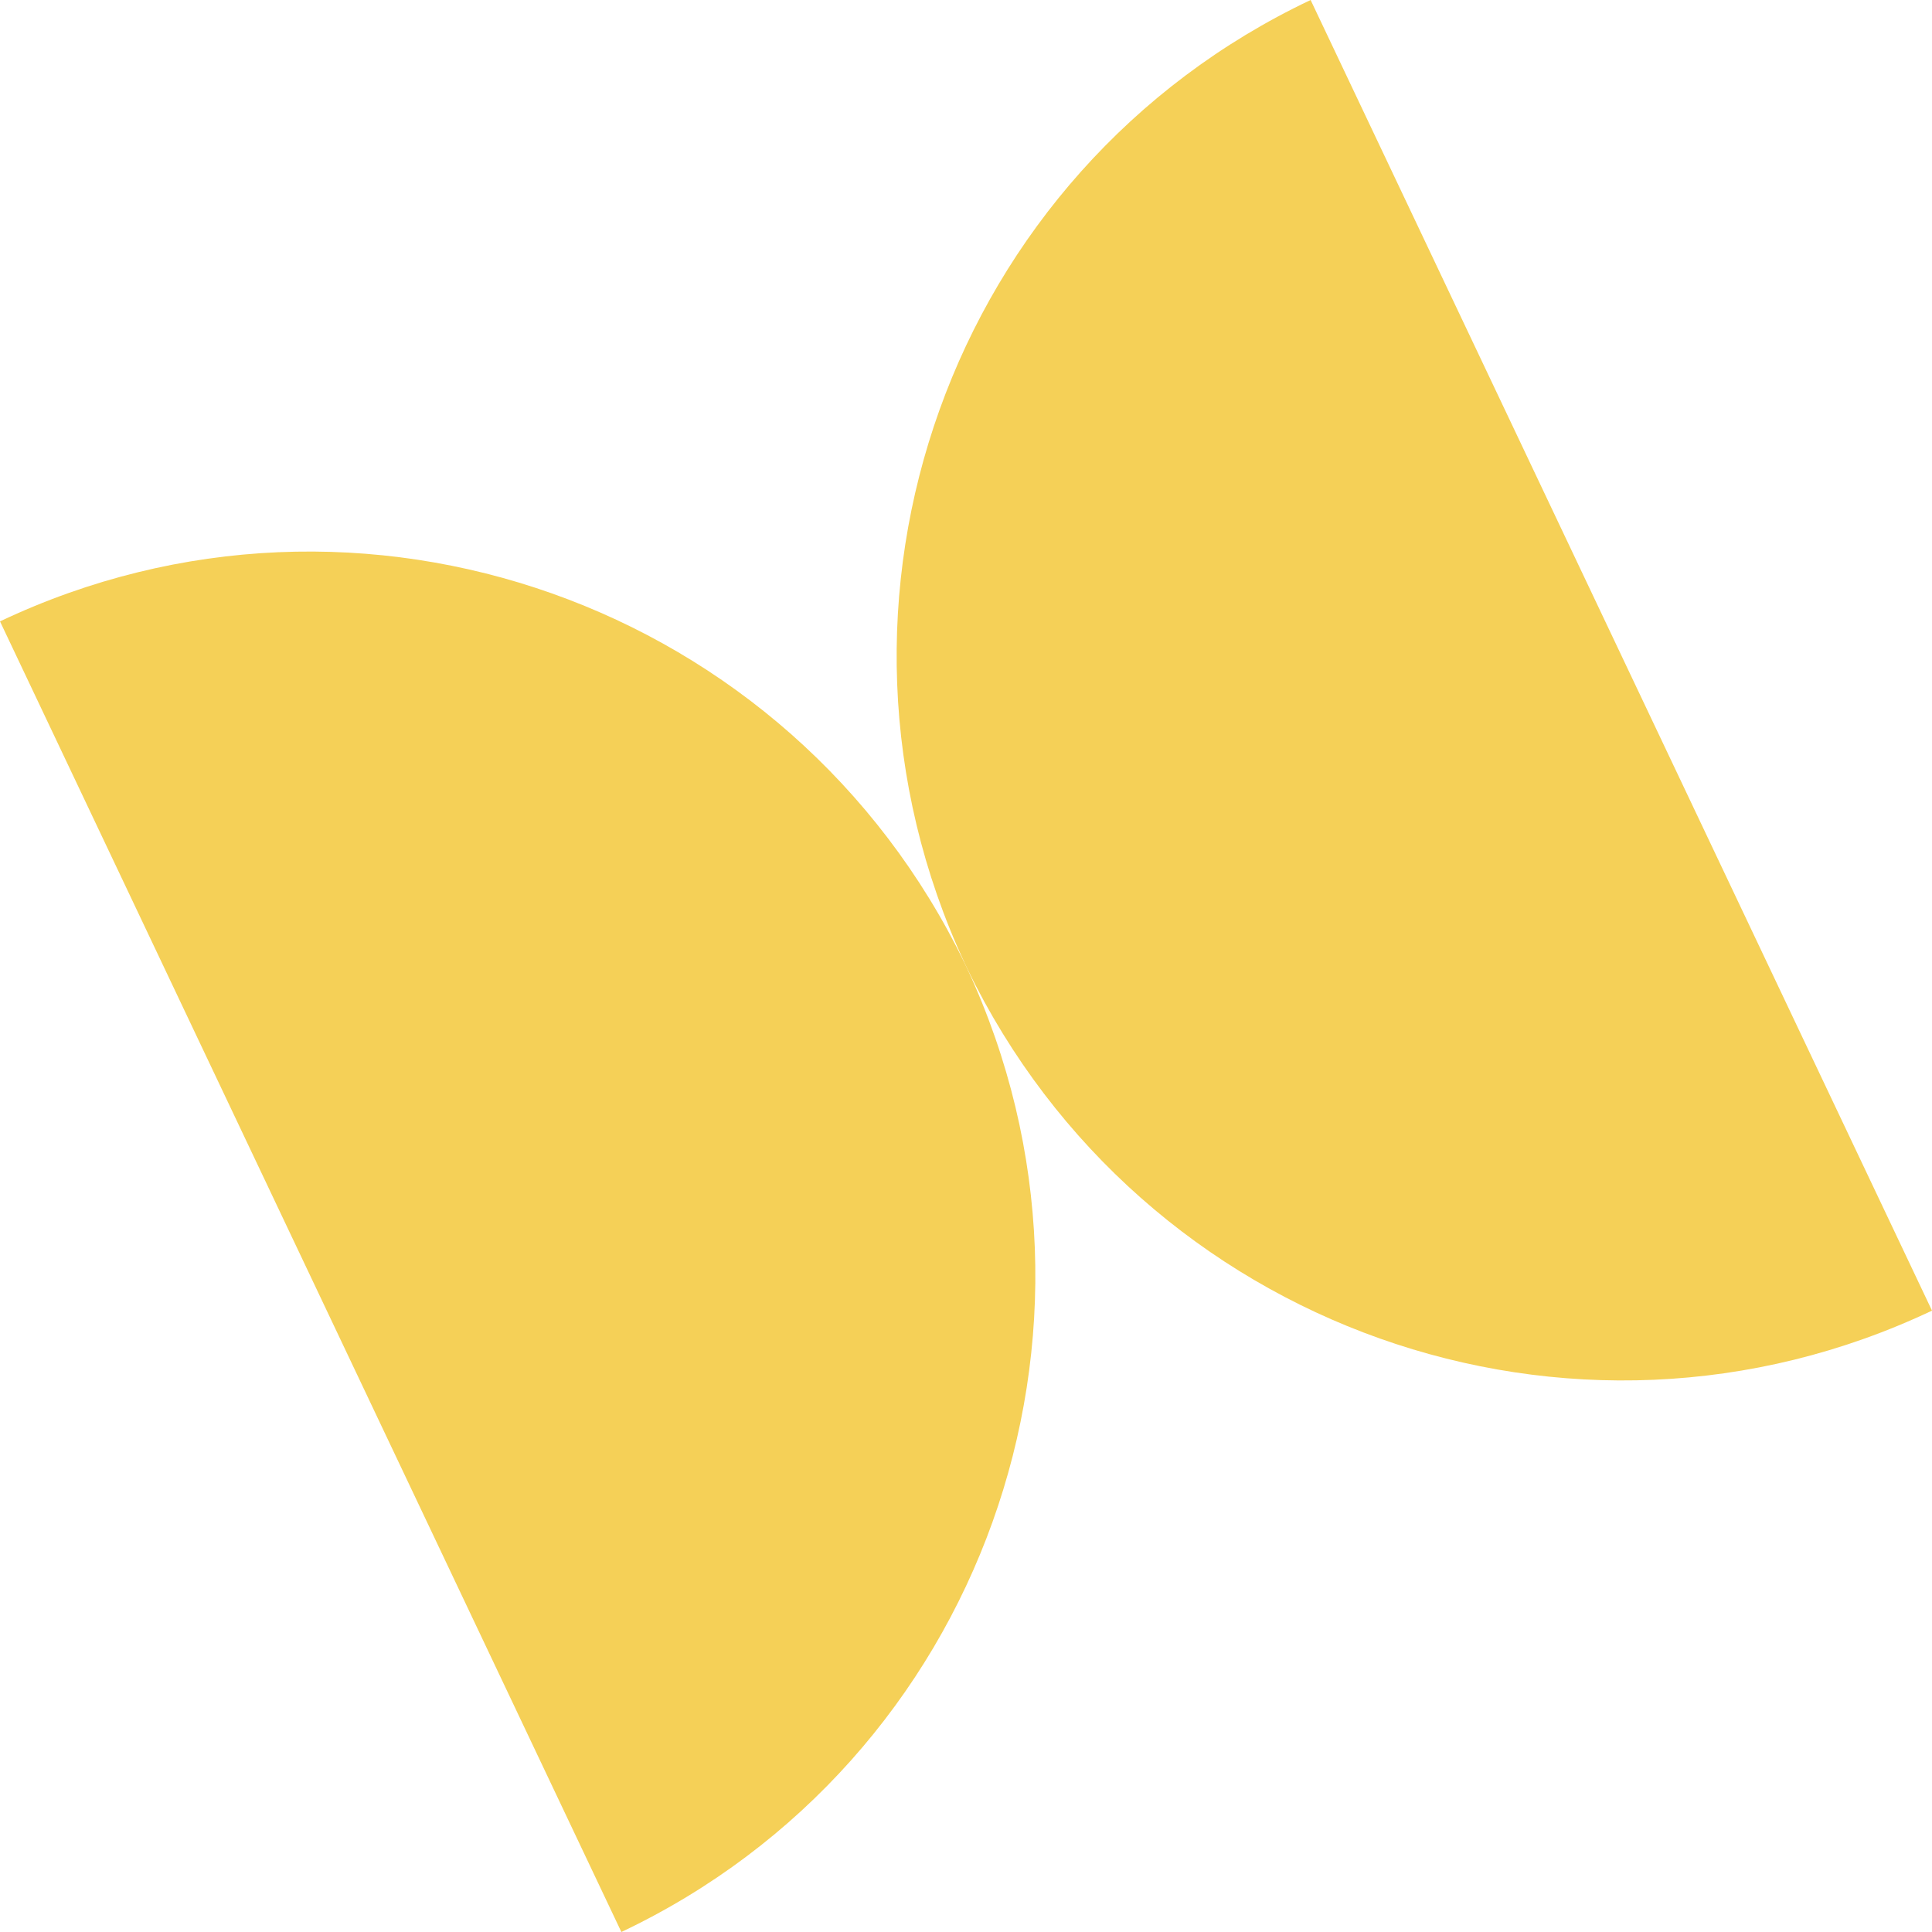
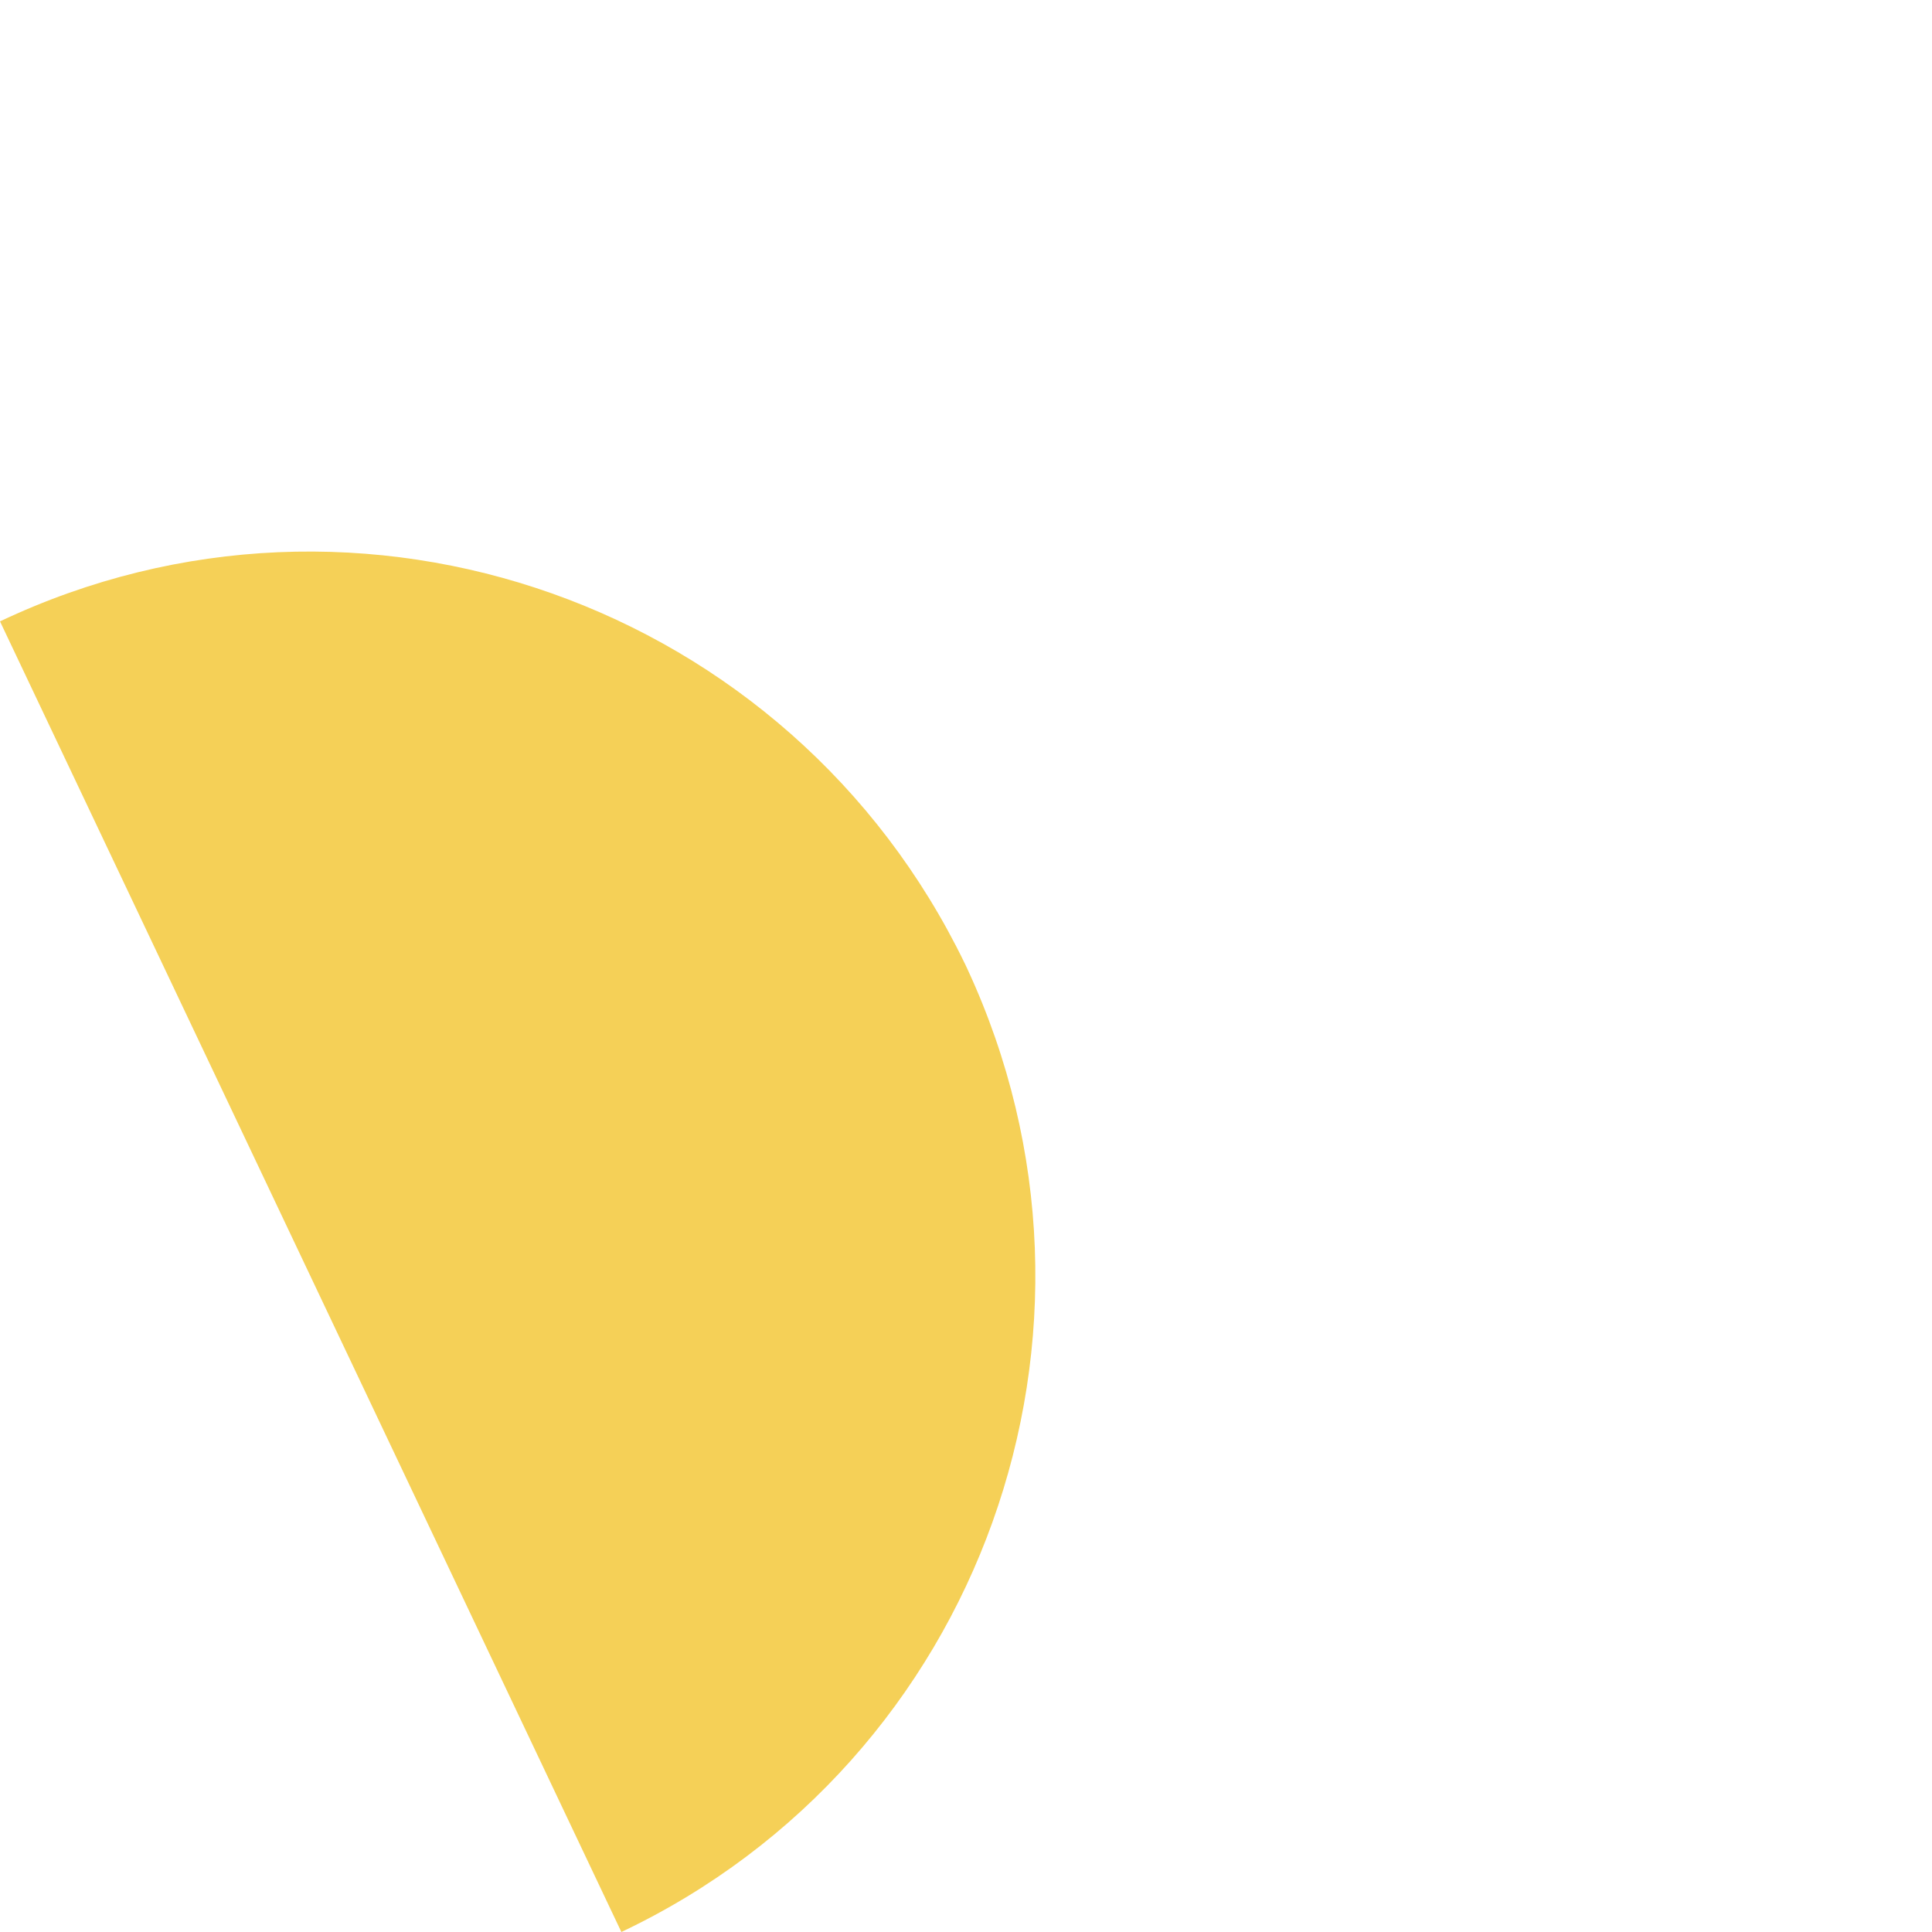
<svg xmlns="http://www.w3.org/2000/svg" width="222" height="222" viewBox="0 0 222 222" fill="none">
-   <path d="M111.147 111.311C111.1 111.21 111.053 111.11 111.005 111.009C110.976 110.948 110.946 110.886 110.917 110.824C110.896 110.779 110.874 110.734 110.853 110.69L110.856 110.689C91.525 69.058 109.219 19.619 150.6 0L222 150.6C180.619 170.219 131.144 152.624 111.15 111.309L111.147 111.311Z" fill="#F5D057" />
  <path d="M0 71.401C41.38 51.783 90.855 69.376 110.85 110.691L110.853 110.69C110.905 110.798 110.955 110.907 111.006 111.016C111.053 111.114 111.101 111.212 111.147 111.311L111.145 111.312C130.474 152.942 112.78 202.381 71.4 222L0 71.401Z" fill="#F5D057" />
</svg>